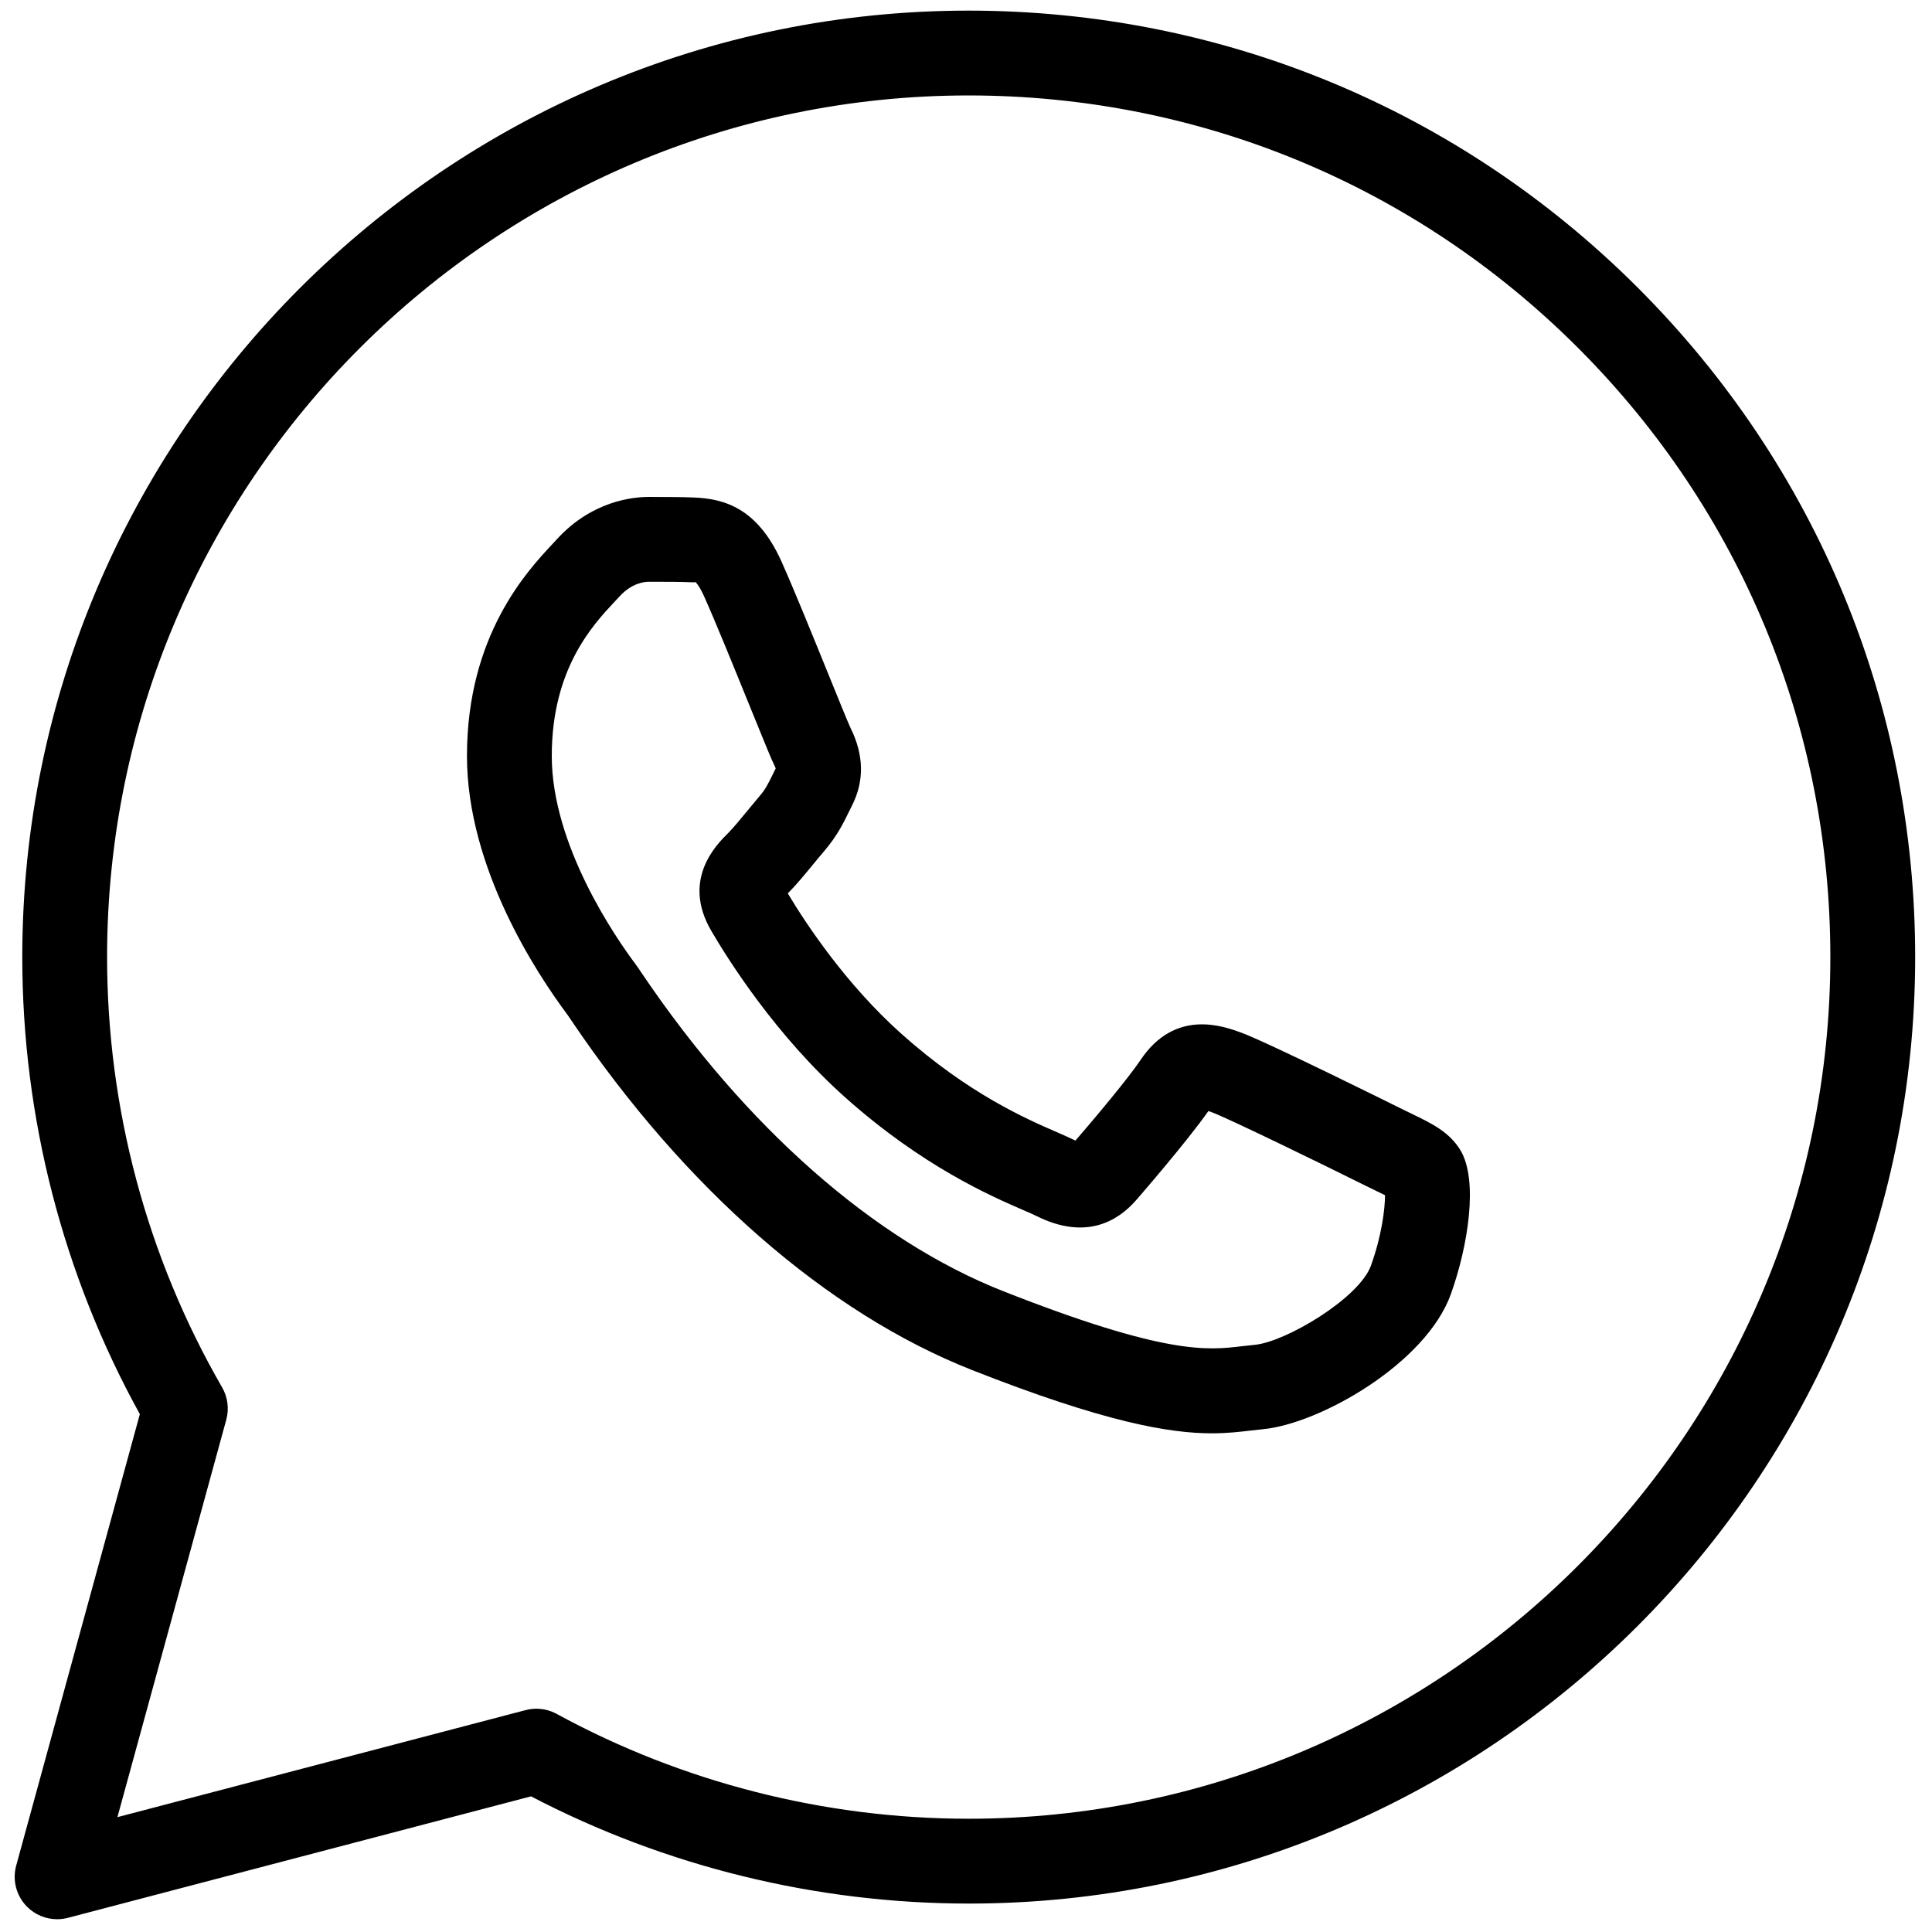
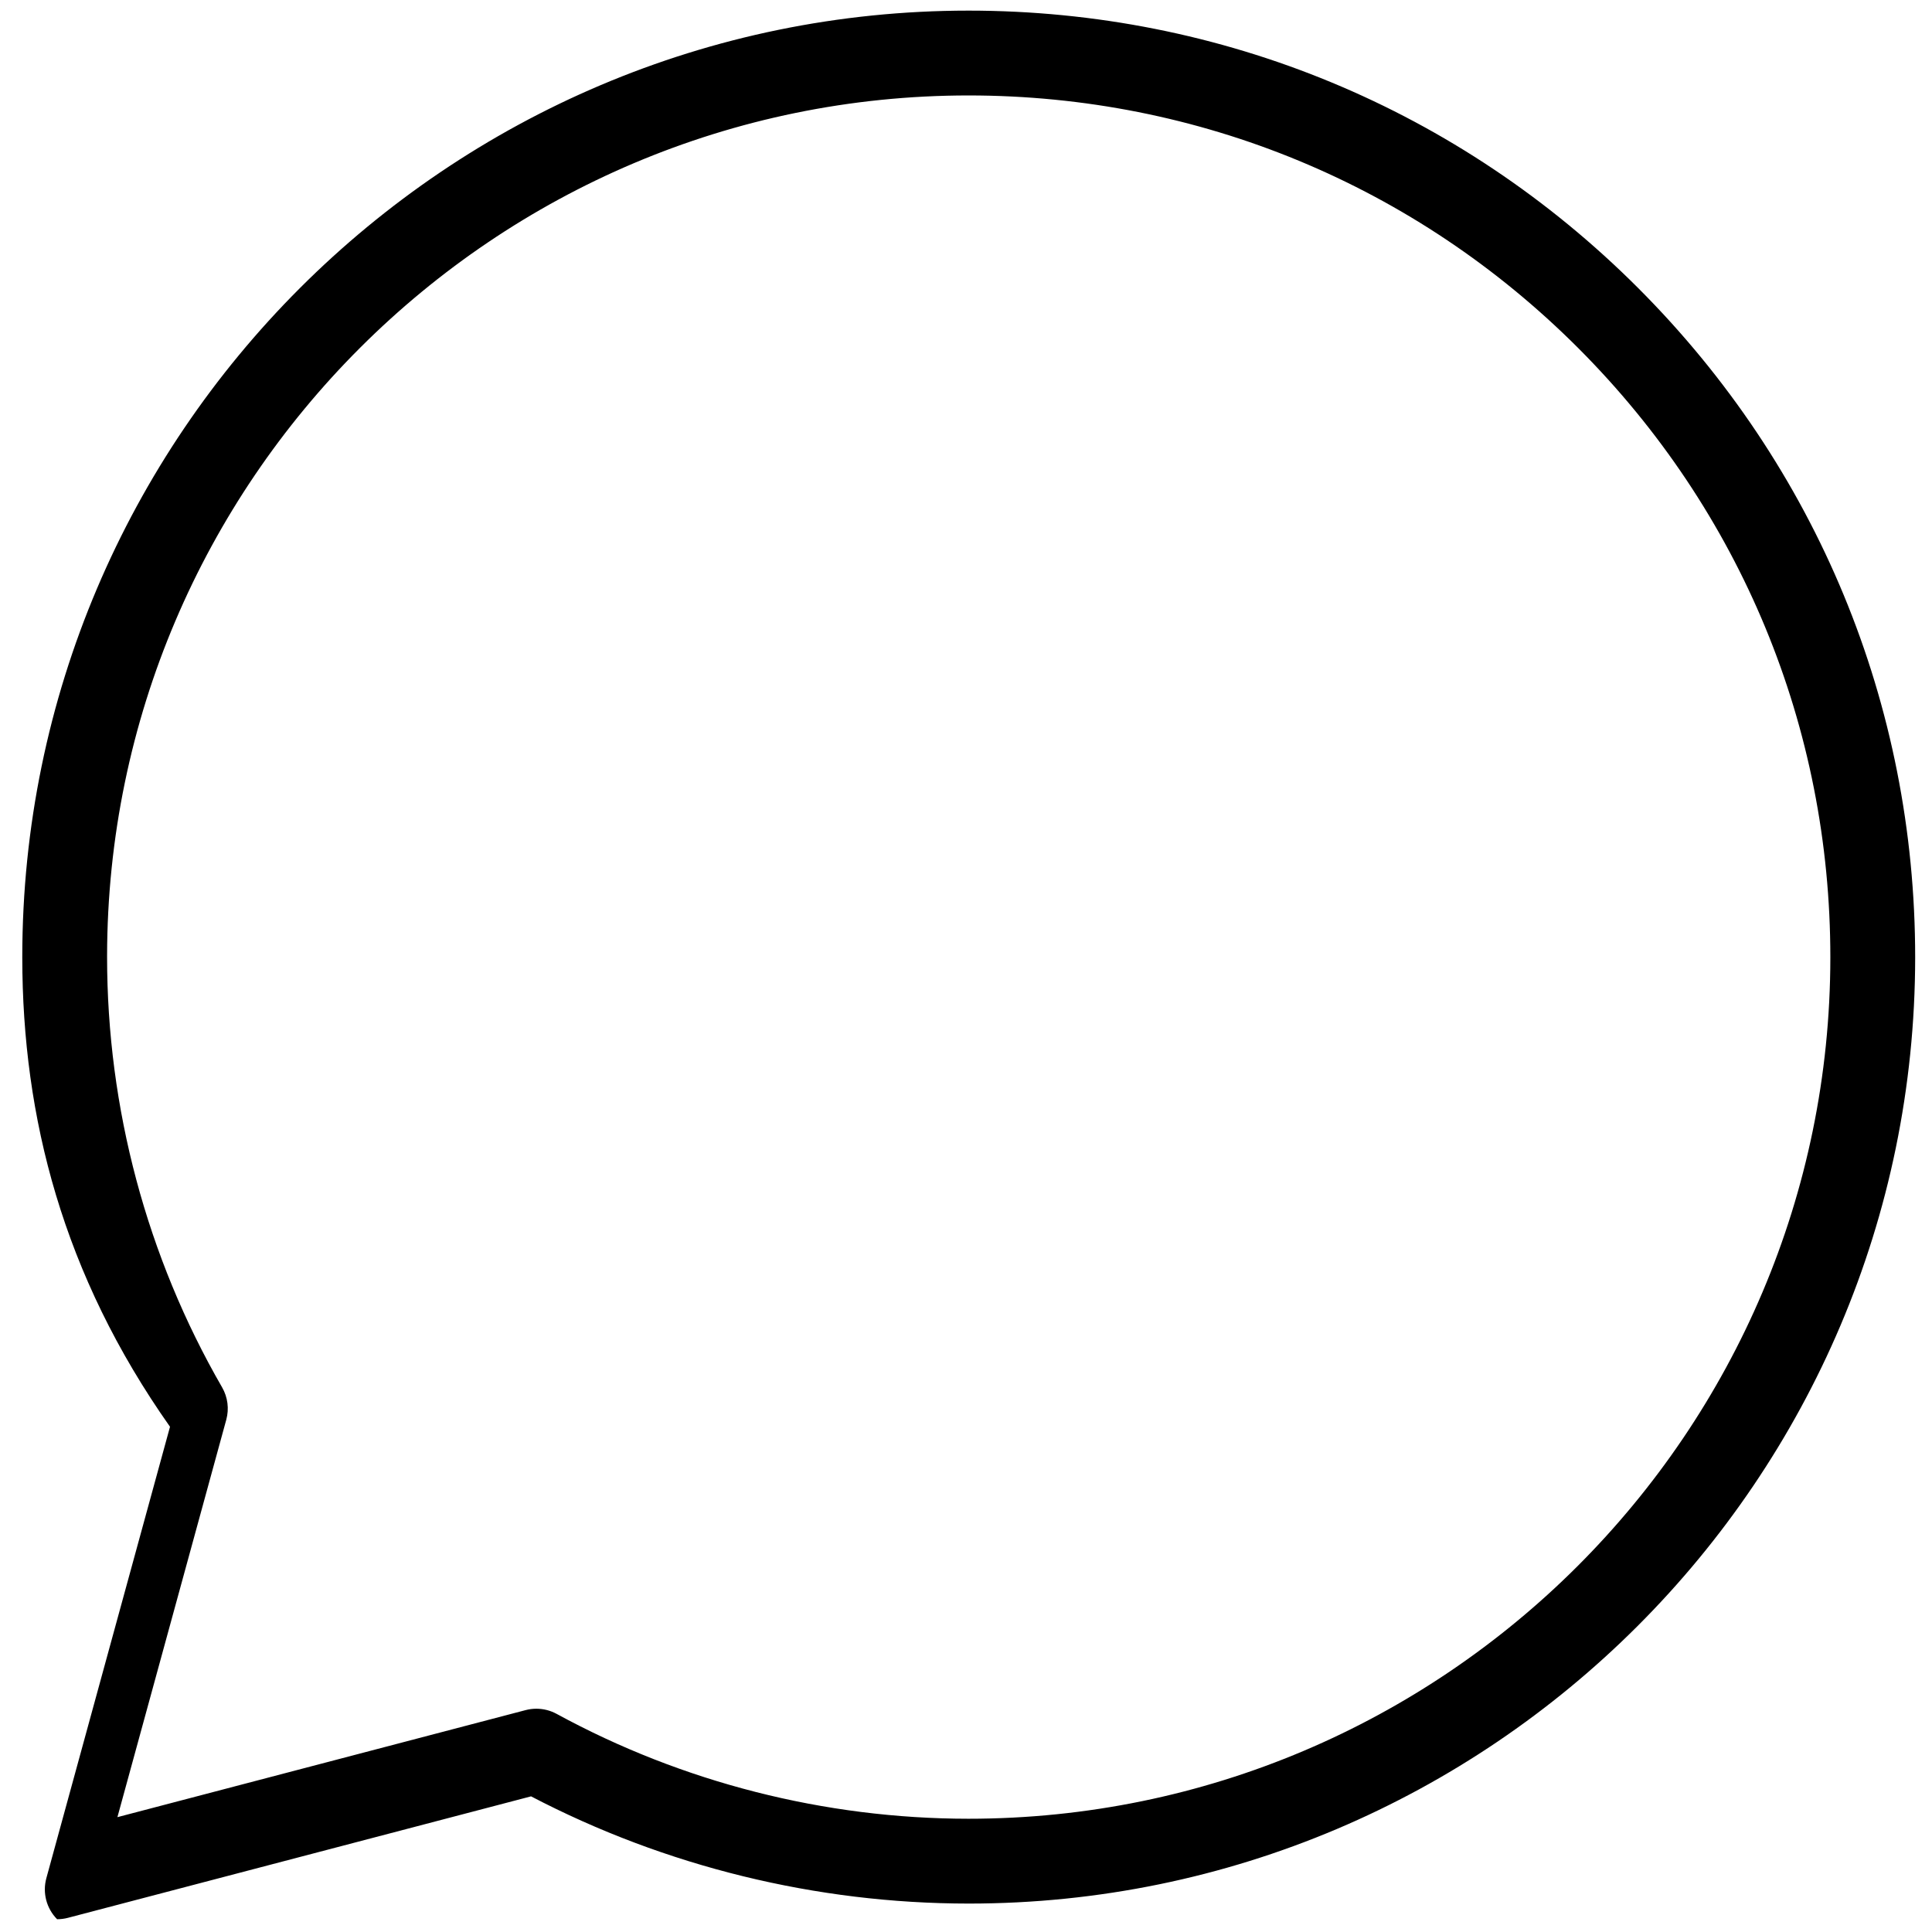
<svg xmlns="http://www.w3.org/2000/svg" xml:space="preserve" viewBox="0 0 256 256" height="256" width="256" version="1.1">
  <g transform="translate(1.407 1.407) scale(2.81 2.81)" style="stroke: none; stroke-width: 0; stroke-dasharray: none; stroke-linecap: butt; stroke-linejoin: miter; stroke-miterlimit: 10; fill: none; fill-rule: nonzero; opacity: 1;">
-     <path stroke-linecap="round" transform="matrix(1 0 0 1 0 0)" style="stroke: none; stroke-width: 1; stroke-dasharray: none; stroke-linecap: butt; stroke-linejoin: miter; stroke-miterlimit: 10; fill: rgb(0,0,0); fill-rule: nonzero; opacity: 1;" d="M 2.192 90 c -0.527 0 -1.042 -0.209 -1.422 -0.594 c -0.502 -0.508 -0.696 -1.245 -0.507 -1.935 l 5.831 -21.287 C 2.468 59.618 0.555 52.195 0.55 44.657 c 0 -0.015 0 -0.03 0 -0.045 C 0.56 20.013 20.581 0 45.179 0 c 11.931 0.005 23.142 4.652 31.57 13.084 c 8.426 8.434 13.063 19.644 13.06 31.563 c -0.012 24.601 -20.032 44.615 -44.629 44.615 c -7.191 -0.003 -14.303 -1.748 -20.639 -5.056 L 2.699 89.935 C 2.531 89.979 2.361 90 2.192 90 z M 24.791 80.074 c 0.332 0 0.662 0.083 0.958 0.244 c 5.926 3.231 12.64 4.941 19.414 4.944 c 22.41 0 40.637 -18.221 40.646 -40.616 c 0.004 -10.852 -4.219 -21.057 -11.89 -28.735 C 66.247 8.235 56.04 4.005 45.178 4 C 22.799 4 4.581 22.196 4.549 44.572 c 0 0.015 0 0.029 0 0.043 C 4.547 51.749 6.422 58.77 9.972 64.919 c 0.267 0.463 0.338 1.013 0.197 1.528 L 5.036 85.187 l 19.247 -5.047 C 24.45 80.096 24.621 80.074 24.791 80.074 z" />
-     <path stroke-linecap="round" transform="matrix(1 0 0 1 0 0)" style="stroke: none; stroke-width: 1; stroke-dasharray: none; stroke-linecap: butt; stroke-linejoin: miter; stroke-miterlimit: 10; fill: rgb(0,0,0); fill-rule: nonzero; opacity: 1;" d="M 56.645 67.087 c -1.983 0 -5.031 -0.508 -11.316 -2.986 c -6.823 -2.69 -13.531 -8.545 -18.89 -16.485 c -0.083 -0.122 -0.142 -0.211 -0.177 -0.261 c -1.432 -1.915 -4.743 -6.914 -4.743 -12.208 c 0 -5.696 2.846 -8.731 4.062 -10.027 l 0.192 -0.207 c 1.637 -1.788 3.563 -1.981 4.315 -1.981 h 0.135 c 0.694 0.006 1.385 0 1.993 0.027 c 1.396 0.057 2.983 0.459 4.134 3.018 c 0.008 0.017 0.015 0.034 0.022 0.051 c 0.562 1.255 1.468 3.488 2.198 5.286 c 0.435 1.072 0.928 2.287 1.032 2.504 c 0.631 1.264 0.661 2.493 0.084 3.646 l -0.143 0.289 c -0.295 0.602 -0.574 1.171 -1.189 1.892 c -0.172 0.2 -0.347 0.414 -0.522 0.626 c -0.392 0.476 -0.796 0.969 -1.185 1.356 c 0 0 0 0 0 0 c 0.854 1.427 2.741 4.289 5.377 6.639 c 3.162 2.819 5.869 3.994 7.324 4.626 c 0.336 0.146 0.607 0.266 0.808 0.365 c 0.02 0.01 0.038 0.019 0.055 0.027 c 0.938 -1.08 2.528 -2.987 3.063 -3.79 c 1.627 -2.44 3.893 -1.615 4.746 -1.304 c 1.245 0.453 7.427 3.524 7.487 3.555 l 0.555 0.271 c 0.958 0.463 1.786 0.862 2.309 1.732 c 0.844 1.415 0.356 4.498 -0.453 6.766 c -1.172 3.286 -6.202 6.138 -8.892 6.383 c -0.171 0.015 -0.34 0.035 -0.514 0.056 C 57.962 67.018 57.375 67.087 56.645 67.087 z M 30.408 26.932 c -0.062 0 -0.124 0 -0.185 0 h -0.136 c -0.174 0 -0.785 0.049 -1.365 0.683 l -0.225 0.241 c -1.042 1.11 -2.979 3.178 -2.979 7.292 c 0 4.208 3.014 8.565 3.938 9.801 c 0.062 0.082 0.159 0.223 0.299 0.431 c 4.911 7.277 10.962 12.604 17.041 15.001 c 7.665 3.022 9.653 2.792 11.247 2.601 c 0.21 -0.024 0.414 -0.048 0.619 -0.067 c 1.455 -0.132 4.938 -2.2 5.487 -3.743 c 0.519 -1.452 0.656 -2.674 0.662 -3.312 c -0.151 -0.076 -0.33 -0.163 -0.488 -0.239 l -0.604 -0.295 c -1.717 -0.857 -6.319 -3.102 -7.069 -3.375 c -0.063 -0.022 -0.119 -0.043 -0.169 -0.06 c -1.005 1.439 -3.384 4.177 -3.409 4.204 c -0.858 0.983 -2.37 1.91 -4.709 0.74 c -0.15 -0.075 -0.356 -0.163 -0.608 -0.272 c -1.542 -0.669 -4.751 -2.063 -8.393 -5.309 c -3.27 -2.916 -5.511 -6.47 -6.323 -7.862 c -1.409 -2.416 0.243 -4.059 0.786 -4.599 c 0.247 -0.246 0.588 -0.661 0.917 -1.062 c 0.193 -0.235 0.386 -0.469 0.572 -0.687 c 0.285 -0.334 0.395 -0.559 0.636 -1.051 l 0.129 -0.262 c -0.012 -0.03 -0.031 -0.074 -0.061 -0.135 c -0.136 -0.271 -0.409 -0.939 -1.156 -2.779 c -0.728 -1.792 -1.633 -4.023 -2.163 -5.201 c -0.006 -0.014 -0.012 -0.027 -0.018 -0.041 c -0.233 -0.505 -0.388 -0.632 -0.39 -0.633 c 0.022 0.022 -0.139 0.016 -0.246 0.012 C 31.542 26.933 30.979 26.932 30.408 26.932 z" />
+     <path stroke-linecap="round" transform="matrix(1 0 0 1 0 0)" style="stroke: none; stroke-width: 1; stroke-dasharray: none; stroke-linecap: butt; stroke-linejoin: miter; stroke-miterlimit: 10; fill: rgb(0,0,0); fill-rule: nonzero; opacity: 1;" d="M 2.192 90 c -0.502 -0.508 -0.696 -1.245 -0.507 -1.935 l 5.831 -21.287 C 2.468 59.618 0.555 52.195 0.55 44.657 c 0 -0.015 0 -0.03 0 -0.045 C 0.56 20.013 20.581 0 45.179 0 c 11.931 0.005 23.142 4.652 31.57 13.084 c 8.426 8.434 13.063 19.644 13.06 31.563 c -0.012 24.601 -20.032 44.615 -44.629 44.615 c -7.191 -0.003 -14.303 -1.748 -20.639 -5.056 L 2.699 89.935 C 2.531 89.979 2.361 90 2.192 90 z M 24.791 80.074 c 0.332 0 0.662 0.083 0.958 0.244 c 5.926 3.231 12.64 4.941 19.414 4.944 c 22.41 0 40.637 -18.221 40.646 -40.616 c 0.004 -10.852 -4.219 -21.057 -11.89 -28.735 C 66.247 8.235 56.04 4.005 45.178 4 C 22.799 4 4.581 22.196 4.549 44.572 c 0 0.015 0 0.029 0 0.043 C 4.547 51.749 6.422 58.77 9.972 64.919 c 0.267 0.463 0.338 1.013 0.197 1.528 L 5.036 85.187 l 19.247 -5.047 C 24.45 80.096 24.621 80.074 24.791 80.074 z" />
  </g>
</svg>